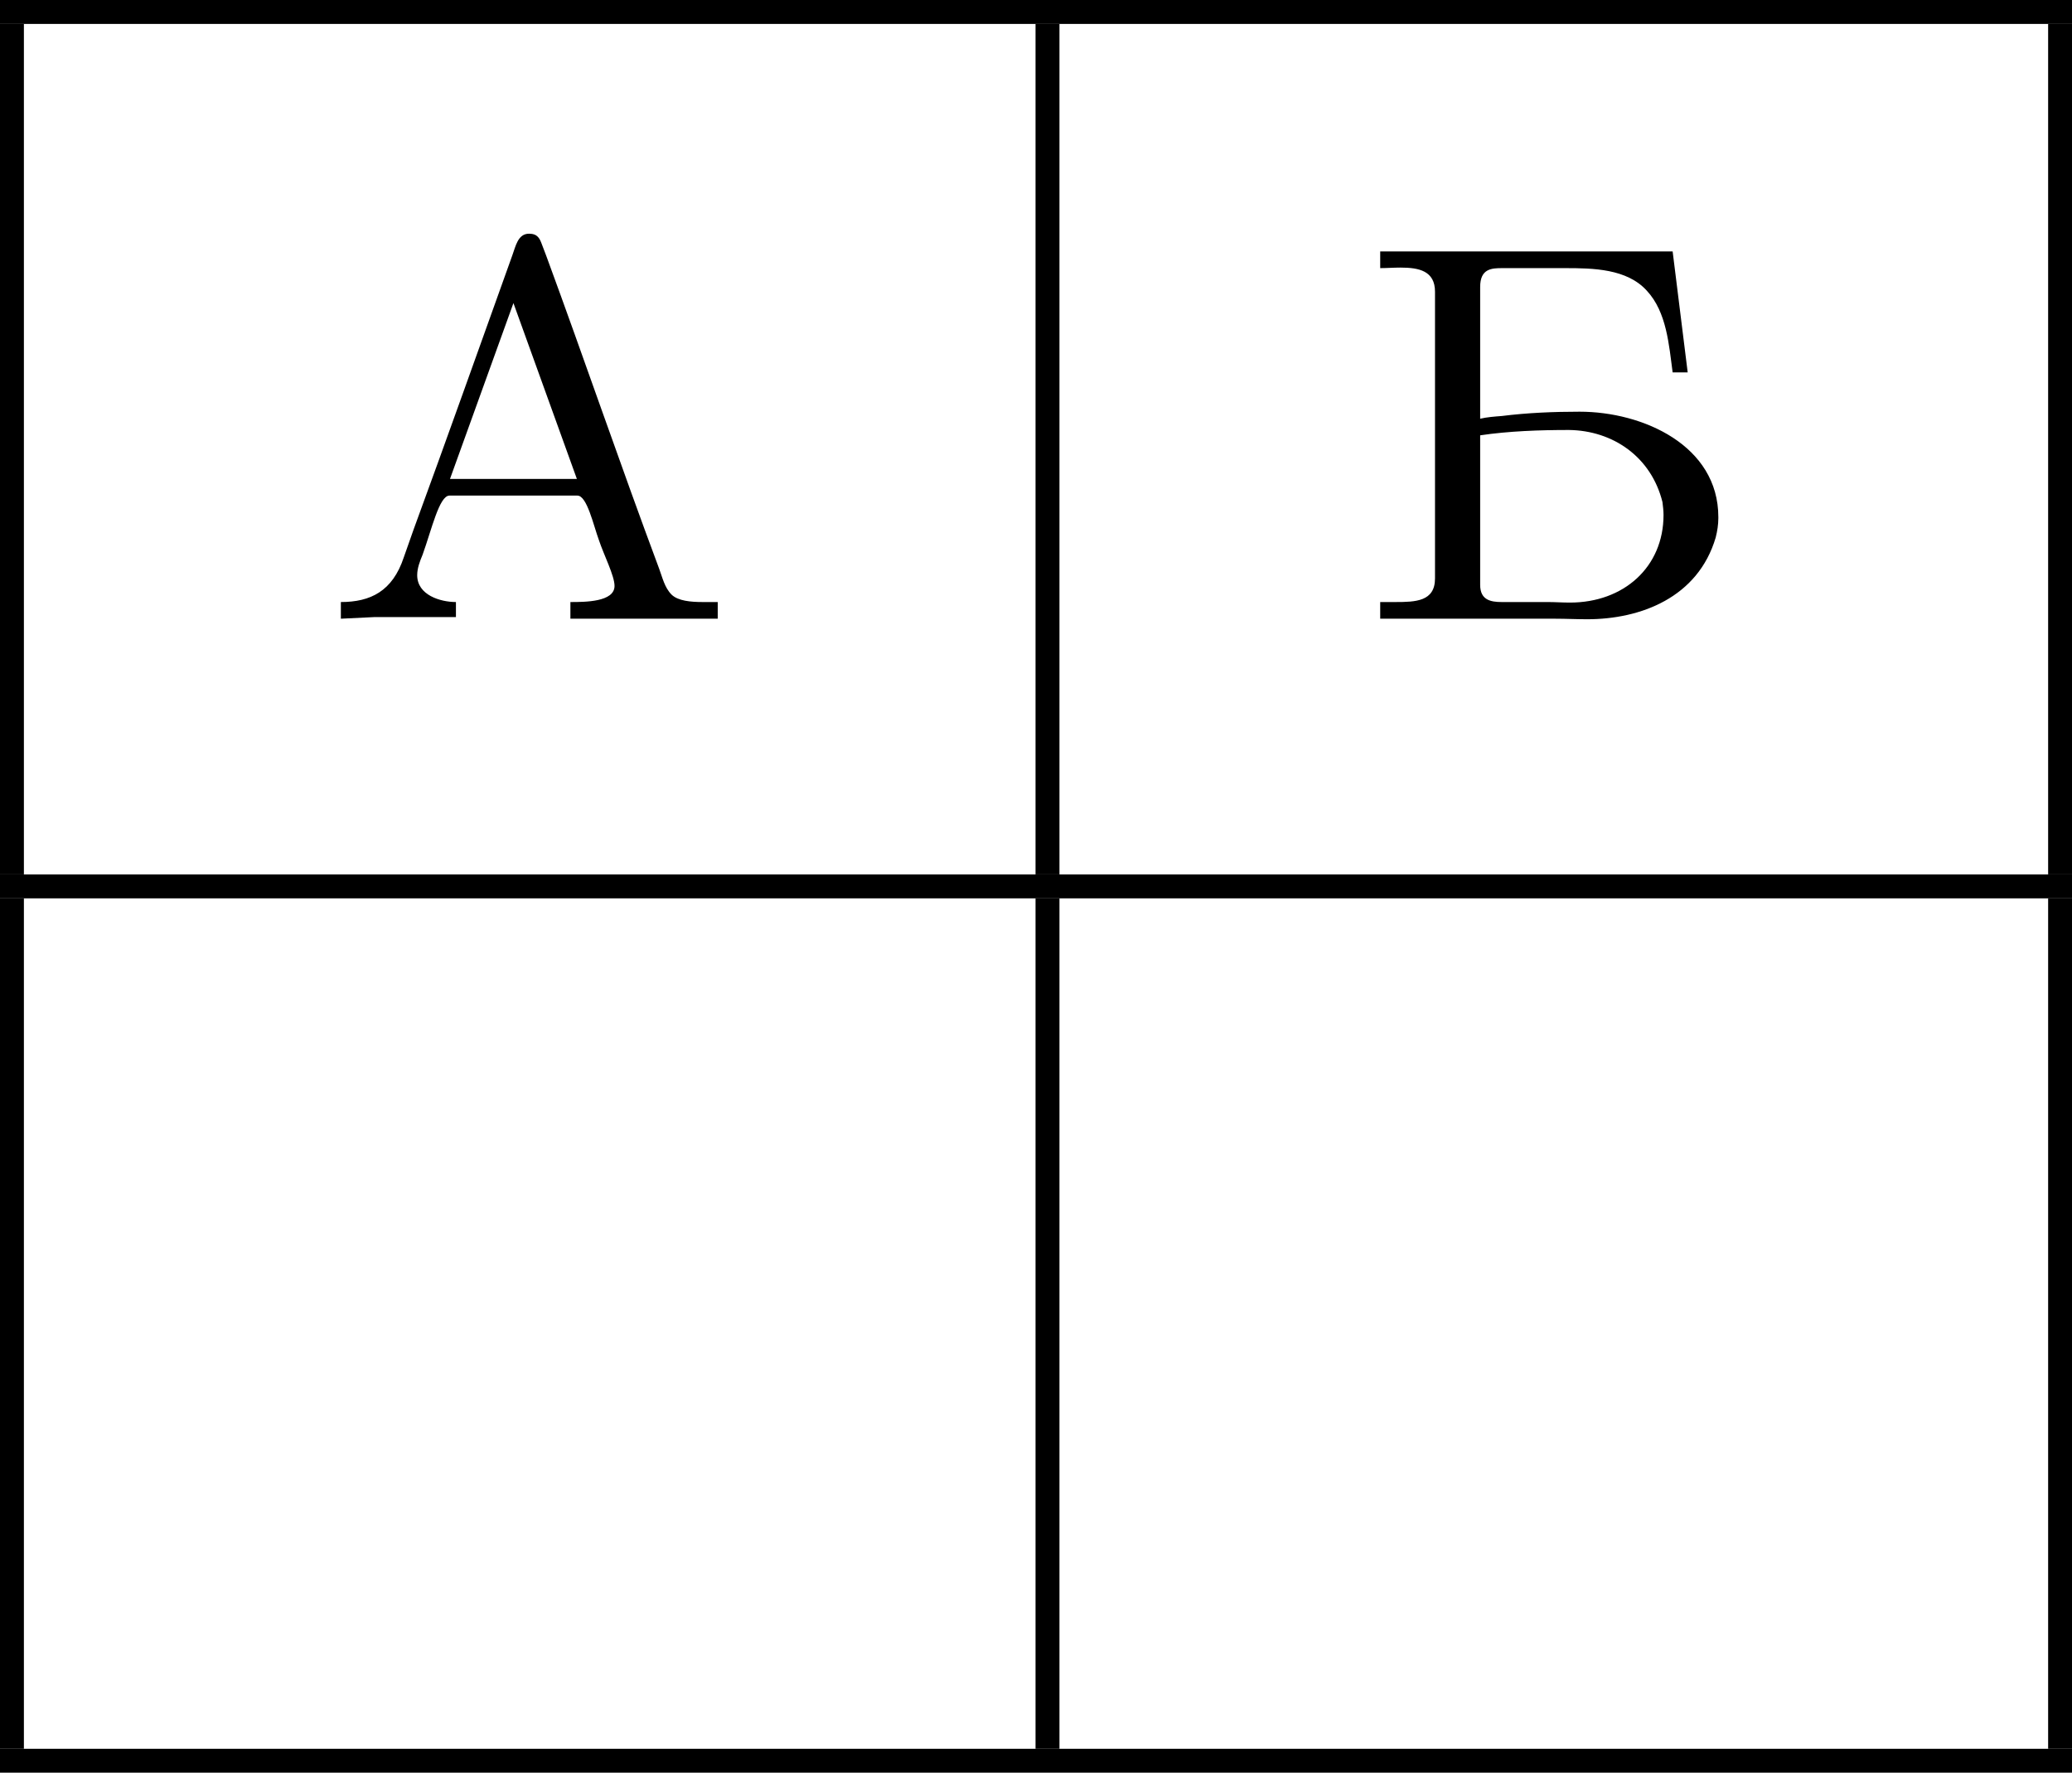
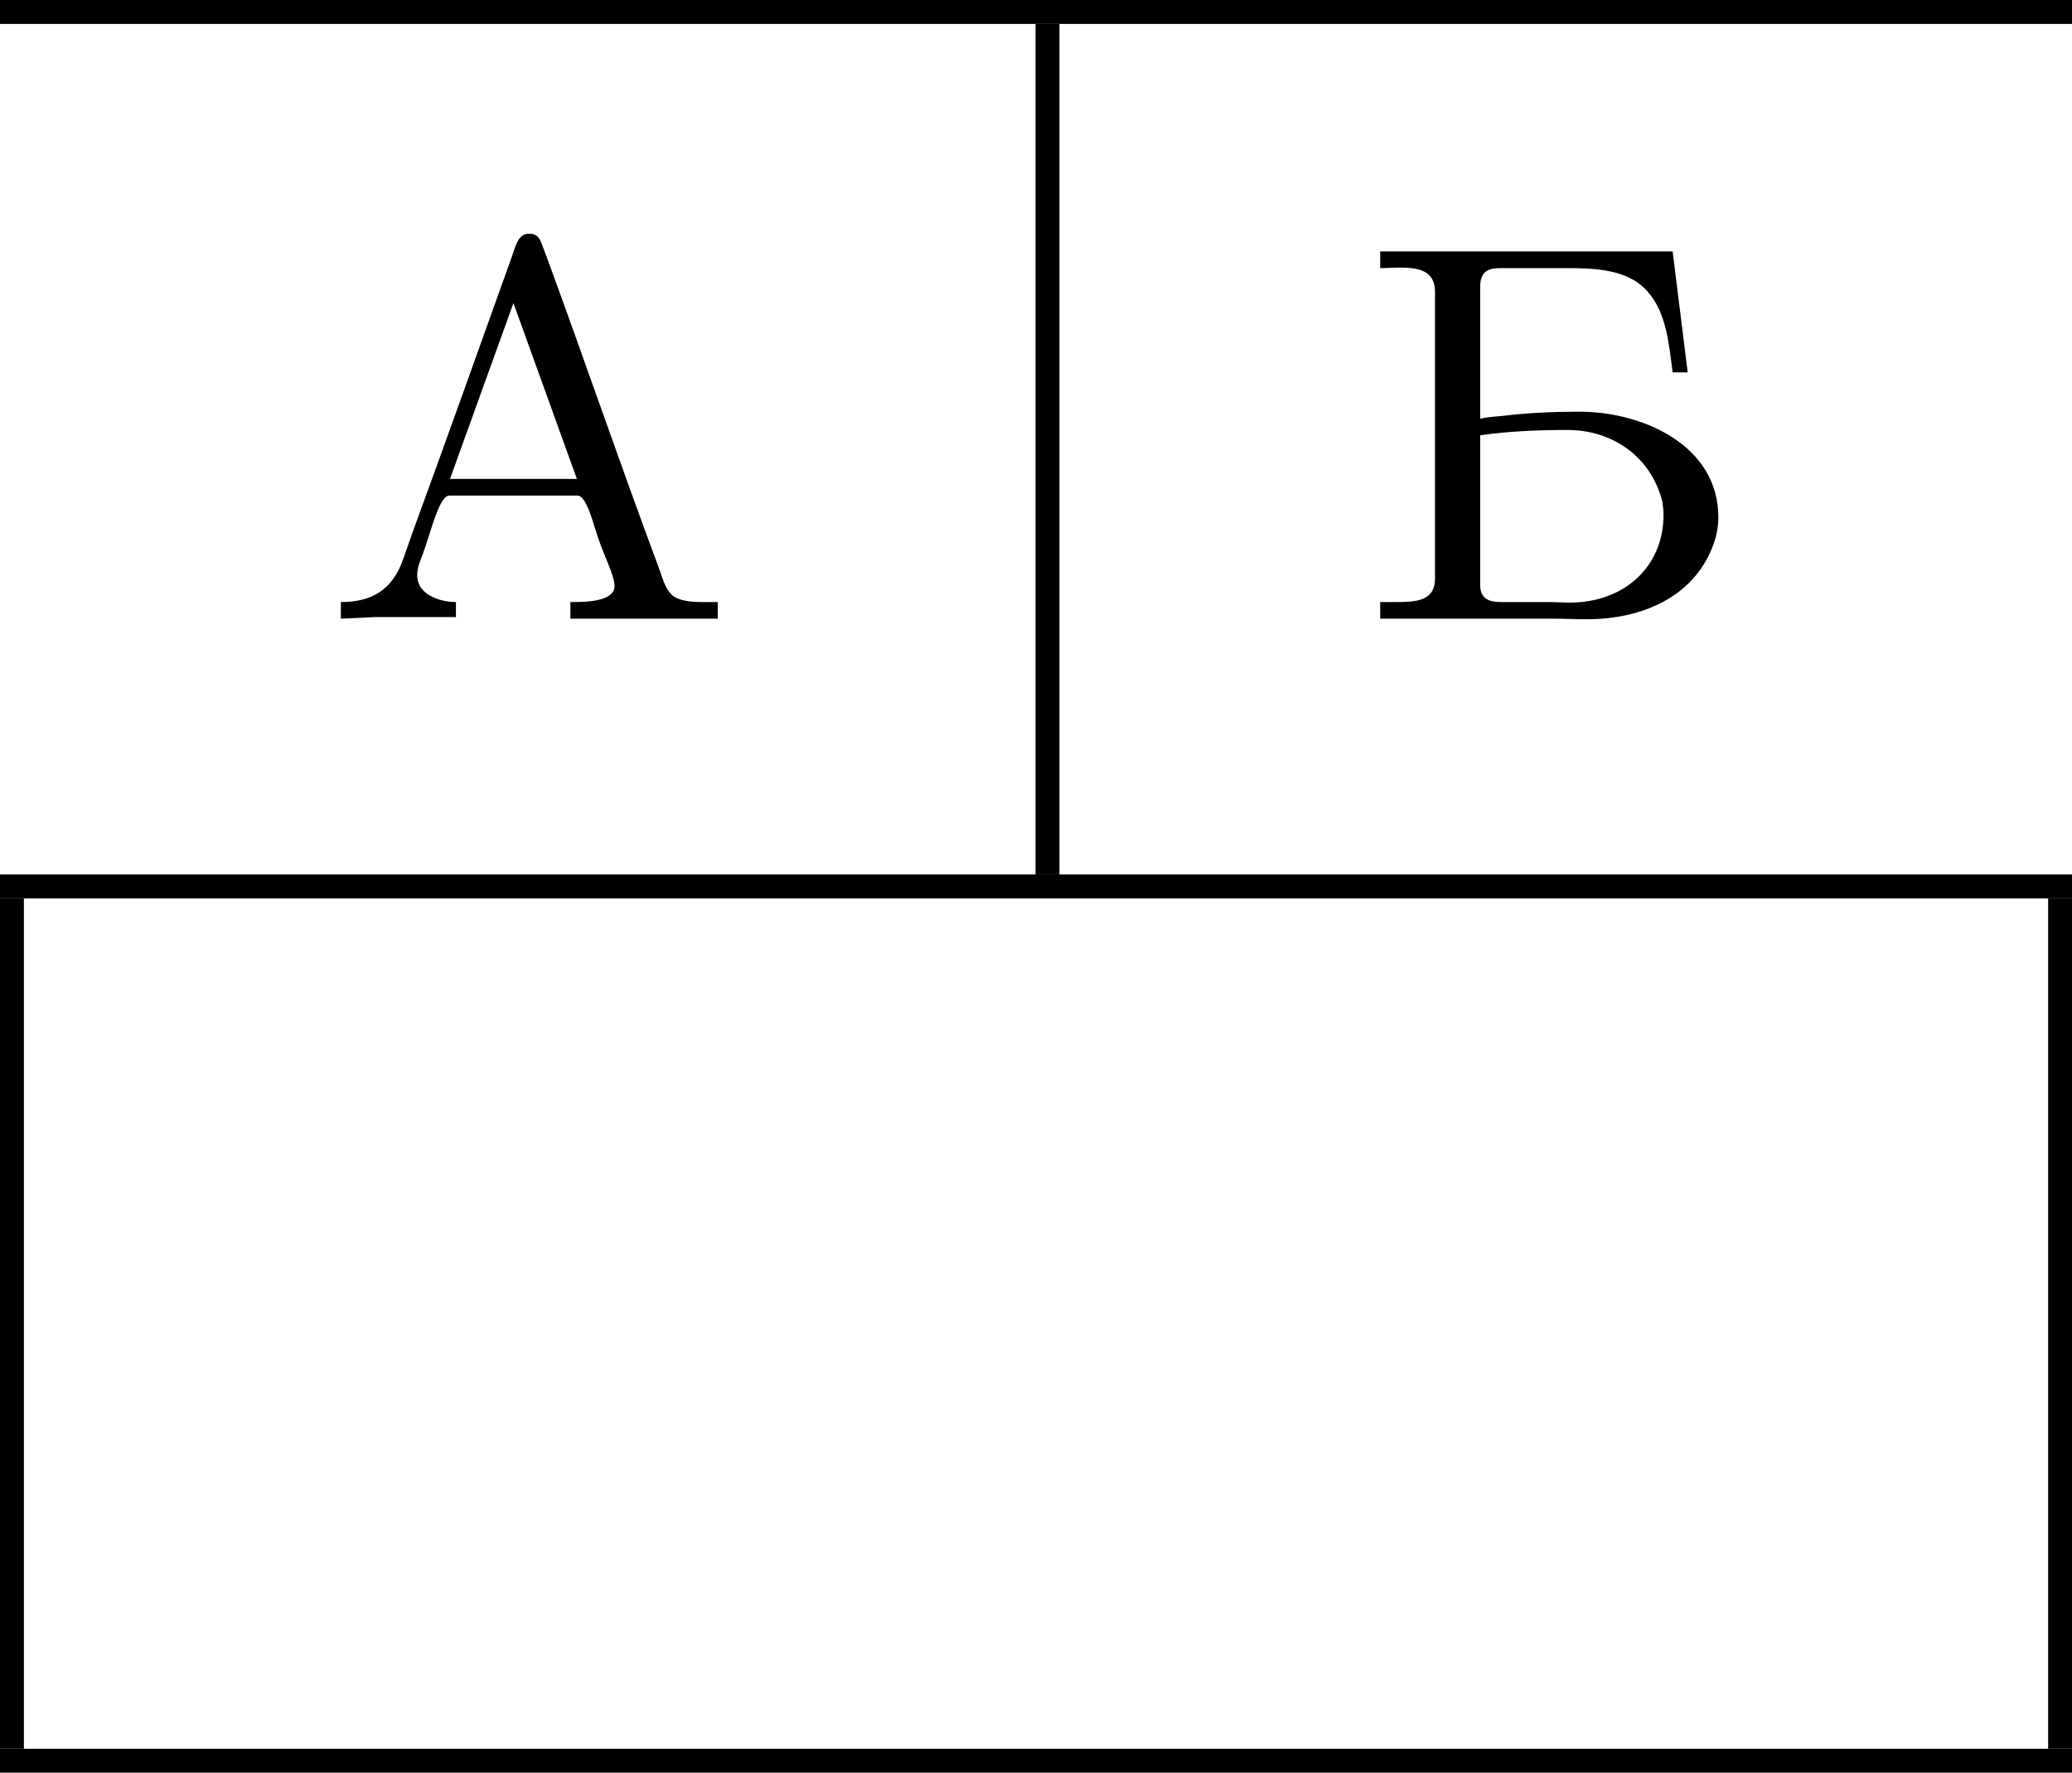
<svg xmlns="http://www.w3.org/2000/svg" xmlns:xlink="http://www.w3.org/1999/xlink" version="1.1" width="69.109pt" height="59.118pt" viewBox="489.855 922.502 69.109 59.118">
  <defs>
    <path id="g4-192" d="M.305-.287V-.009L.861-.036H2.224V-.287C1.964-.287 1.578-.403 1.578-.735C1.578-.852 1.623-.968 1.668-1.076C1.82-1.497 1.946-2.062 2.116-2.062H4.25C4.411-2.062 4.519-1.56 4.609-1.318C4.689-1.076 4.869-.726 4.869-.556C4.869-.287 4.376-.287 4.133-.287V-.009H6.59V-.287H6.339C6.142-.287 5.927-.305 5.819-.412C5.703-.529 5.667-.699 5.613-.843C4.967-2.573 4.367-4.331 3.73-6.061L3.658-6.25C3.622-6.348 3.587-6.429 3.443-6.429C3.255-6.429 3.219-6.214 3.165-6.07C2.618-4.546 2.071-3.004 1.515-1.488L1.354-1.031C1.166-.466 .798-.287 .305-.287ZM2.125-2.34L3.183-5.272L4.241-2.34H2.125Z" />
    <path id="g4-193" d="M.368-6.133V-5.855C.475-5.855 .592-5.864 .708-5.864C1.013-5.864 1.282-5.81 1.282-5.461V-.681C1.282-.296 .959-.287 .619-.287H.368V-.009H3.291C3.461-.009 3.64 0 3.82 0C4.707 0 5.667-.359 5.963-1.363C5.99-1.47 6.007-1.578 6.007-1.686V-1.704C6.007-2.896 4.752-3.461 3.694-3.461C3.264-3.461 2.824-3.443 2.394-3.389C2.277-3.38 2.152-3.371 2.035-3.344V-5.541C2.035-5.846 2.224-5.855 2.403-5.855H3.452C3.918-5.855 4.483-5.846 4.815-5.478C5.147-5.12 5.183-4.573 5.245-4.116H5.496L5.245-6.133H.368ZM2.035-3.067C2.511-3.138 3.031-3.156 3.515-3.156C4.25-3.147 4.887-2.708 5.075-1.955C5.084-1.883 5.093-1.811 5.093-1.739C5.093-.87 4.429-.278 3.533-.278C3.407-.278 3.282-.287 3.165-.287H2.394C2.206-.287 2.035-.323 2.035-.574V-3.067Z" />
  </defs>
  <g id="page5" transform="matrix(2 0 0 2 0 0)">
    <rect x="244.927" y="461.251" height=".399" width="34.555" />
-     <rect x="244.927" y="461.65" height="14.182" width=".399" />
    <use x="250.307" y="471.577" xlink:href="#g4-192" />
    <rect x="262.197" y="461.65" height="14.182" width=".399" />
    <use x="267.577" y="471.577" xlink:href="#g4-193" />
-     <rect x="279.084" y="461.65" height="14.182" width=".399" />
    <rect x="244.927" y="475.832" height=".399" width="34.555" />
    <rect x="244.927" y="476.23" height="14.182" width=".399" />
-     <rect x="262.197" y="476.23" height="14.182" width=".399" />
    <rect x="279.084" y="476.23" height="14.182" width=".399" />
    <rect x="244.927" y="490.412" height=".399" width="34.555" />
  </g>
</svg>